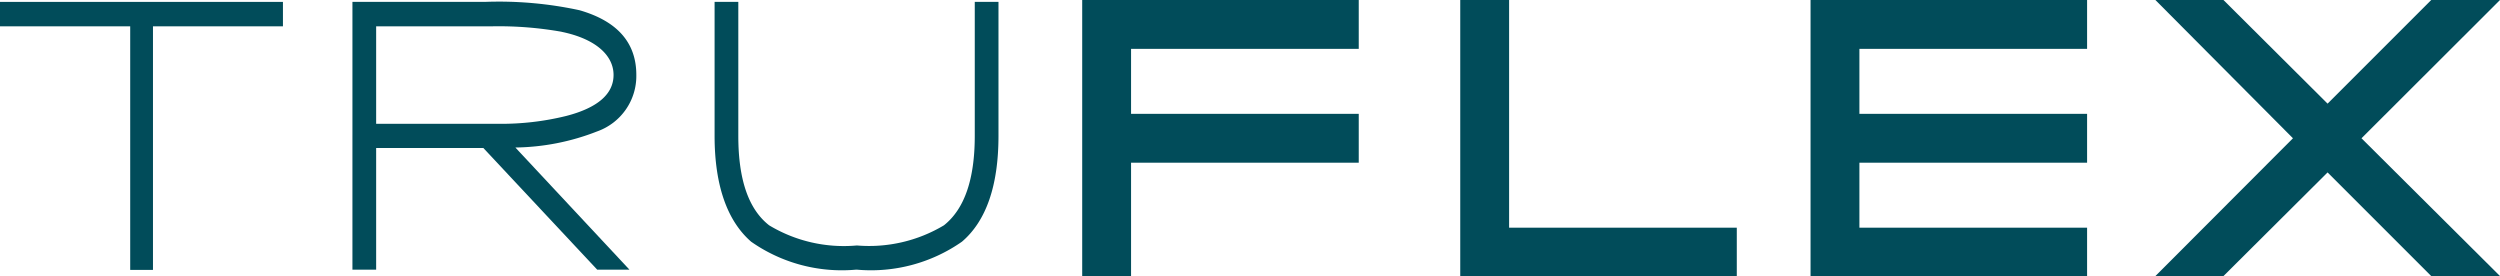
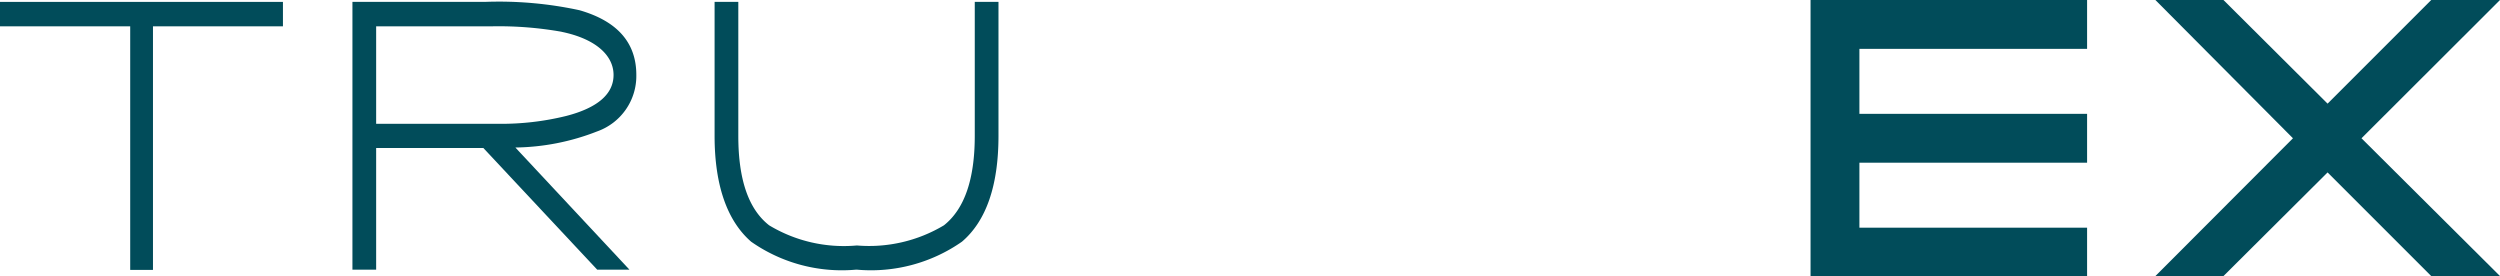
<svg xmlns="http://www.w3.org/2000/svg" viewBox="0 0 105.41 11.64">
  <polygon points="6.45 11.38 5.49 11.38 5.49 1.11 0 1.11 0 0.08 11.93 0.08 11.93 1.11 6.45 1.11 6.45 11.38" style="fill:#014c5a" />
  <path d="M23.68,1.34a15.18,15.18,0,0,0-2.94-.23H15.86V5.22H21a11.38,11.38,0,0,0,2.87-.33c1.32-.34,2-.92,2-1.73s-.73-1.52-2.2-1.82m-3.29,4.9H15.86v5.13h-1V.08h5.57a16.05,16.05,0,0,1,4,.35q2.4.69,2.4,2.73a2.48,2.48,0,0,1-1.65,2.38,9.77,9.77,0,0,1-3.45.68l4.81,5.15H25.18Z" style="fill:#014c5a" />
  <path d="M36.09,11.37a6.66,6.66,0,0,1-4.42-1.18c-1-.87-1.54-2.36-1.54-4.46V.08h1V5.73c0,1.84.43,3.09,1.3,3.77a6.1,6.1,0,0,0,3.7.85A6.14,6.14,0,0,0,39.8,9.5c.87-.69,1.3-1.95,1.3-3.77V.08h1V5.73c0,2.1-.52,3.59-1.54,4.46a6.69,6.69,0,0,1-4.43,1.18" style="fill:#014c5a" />
-   <polygon points="45.63 0 45.63 11.64 47.69 11.64 47.69 6.86 57.29 6.86 57.29 4.8 47.69 4.8 47.69 2.06 57.29 2.06 57.29 0 45.63 0" style="fill:#014c5a" />
-   <polygon points="61.57 0 61.57 11.64 73.23 11.64 73.23 9.6 63.63 9.6 63.63 0 61.57 0" style="fill:#014c5a" />
  <polygon points="76.34 0 76.34 11.64 88 11.64 88 9.6 78.4 9.6 78.4 6.86 88 6.86 88 4.8 78.4 4.8 78.4 2.06 88 2.06 88 0 76.34 0" style="fill:#014c5a" />
  <polygon points="102.51 0 98.14 4.37 93.75 0 90.88 0 96.68 5.83 90.88 11.64 93.75 11.64 98.14 7.27 102.51 11.64 105.41 11.64 99.57 5.83 105.41 0 102.51 0" style="fill:#014c5a" />
</svg>